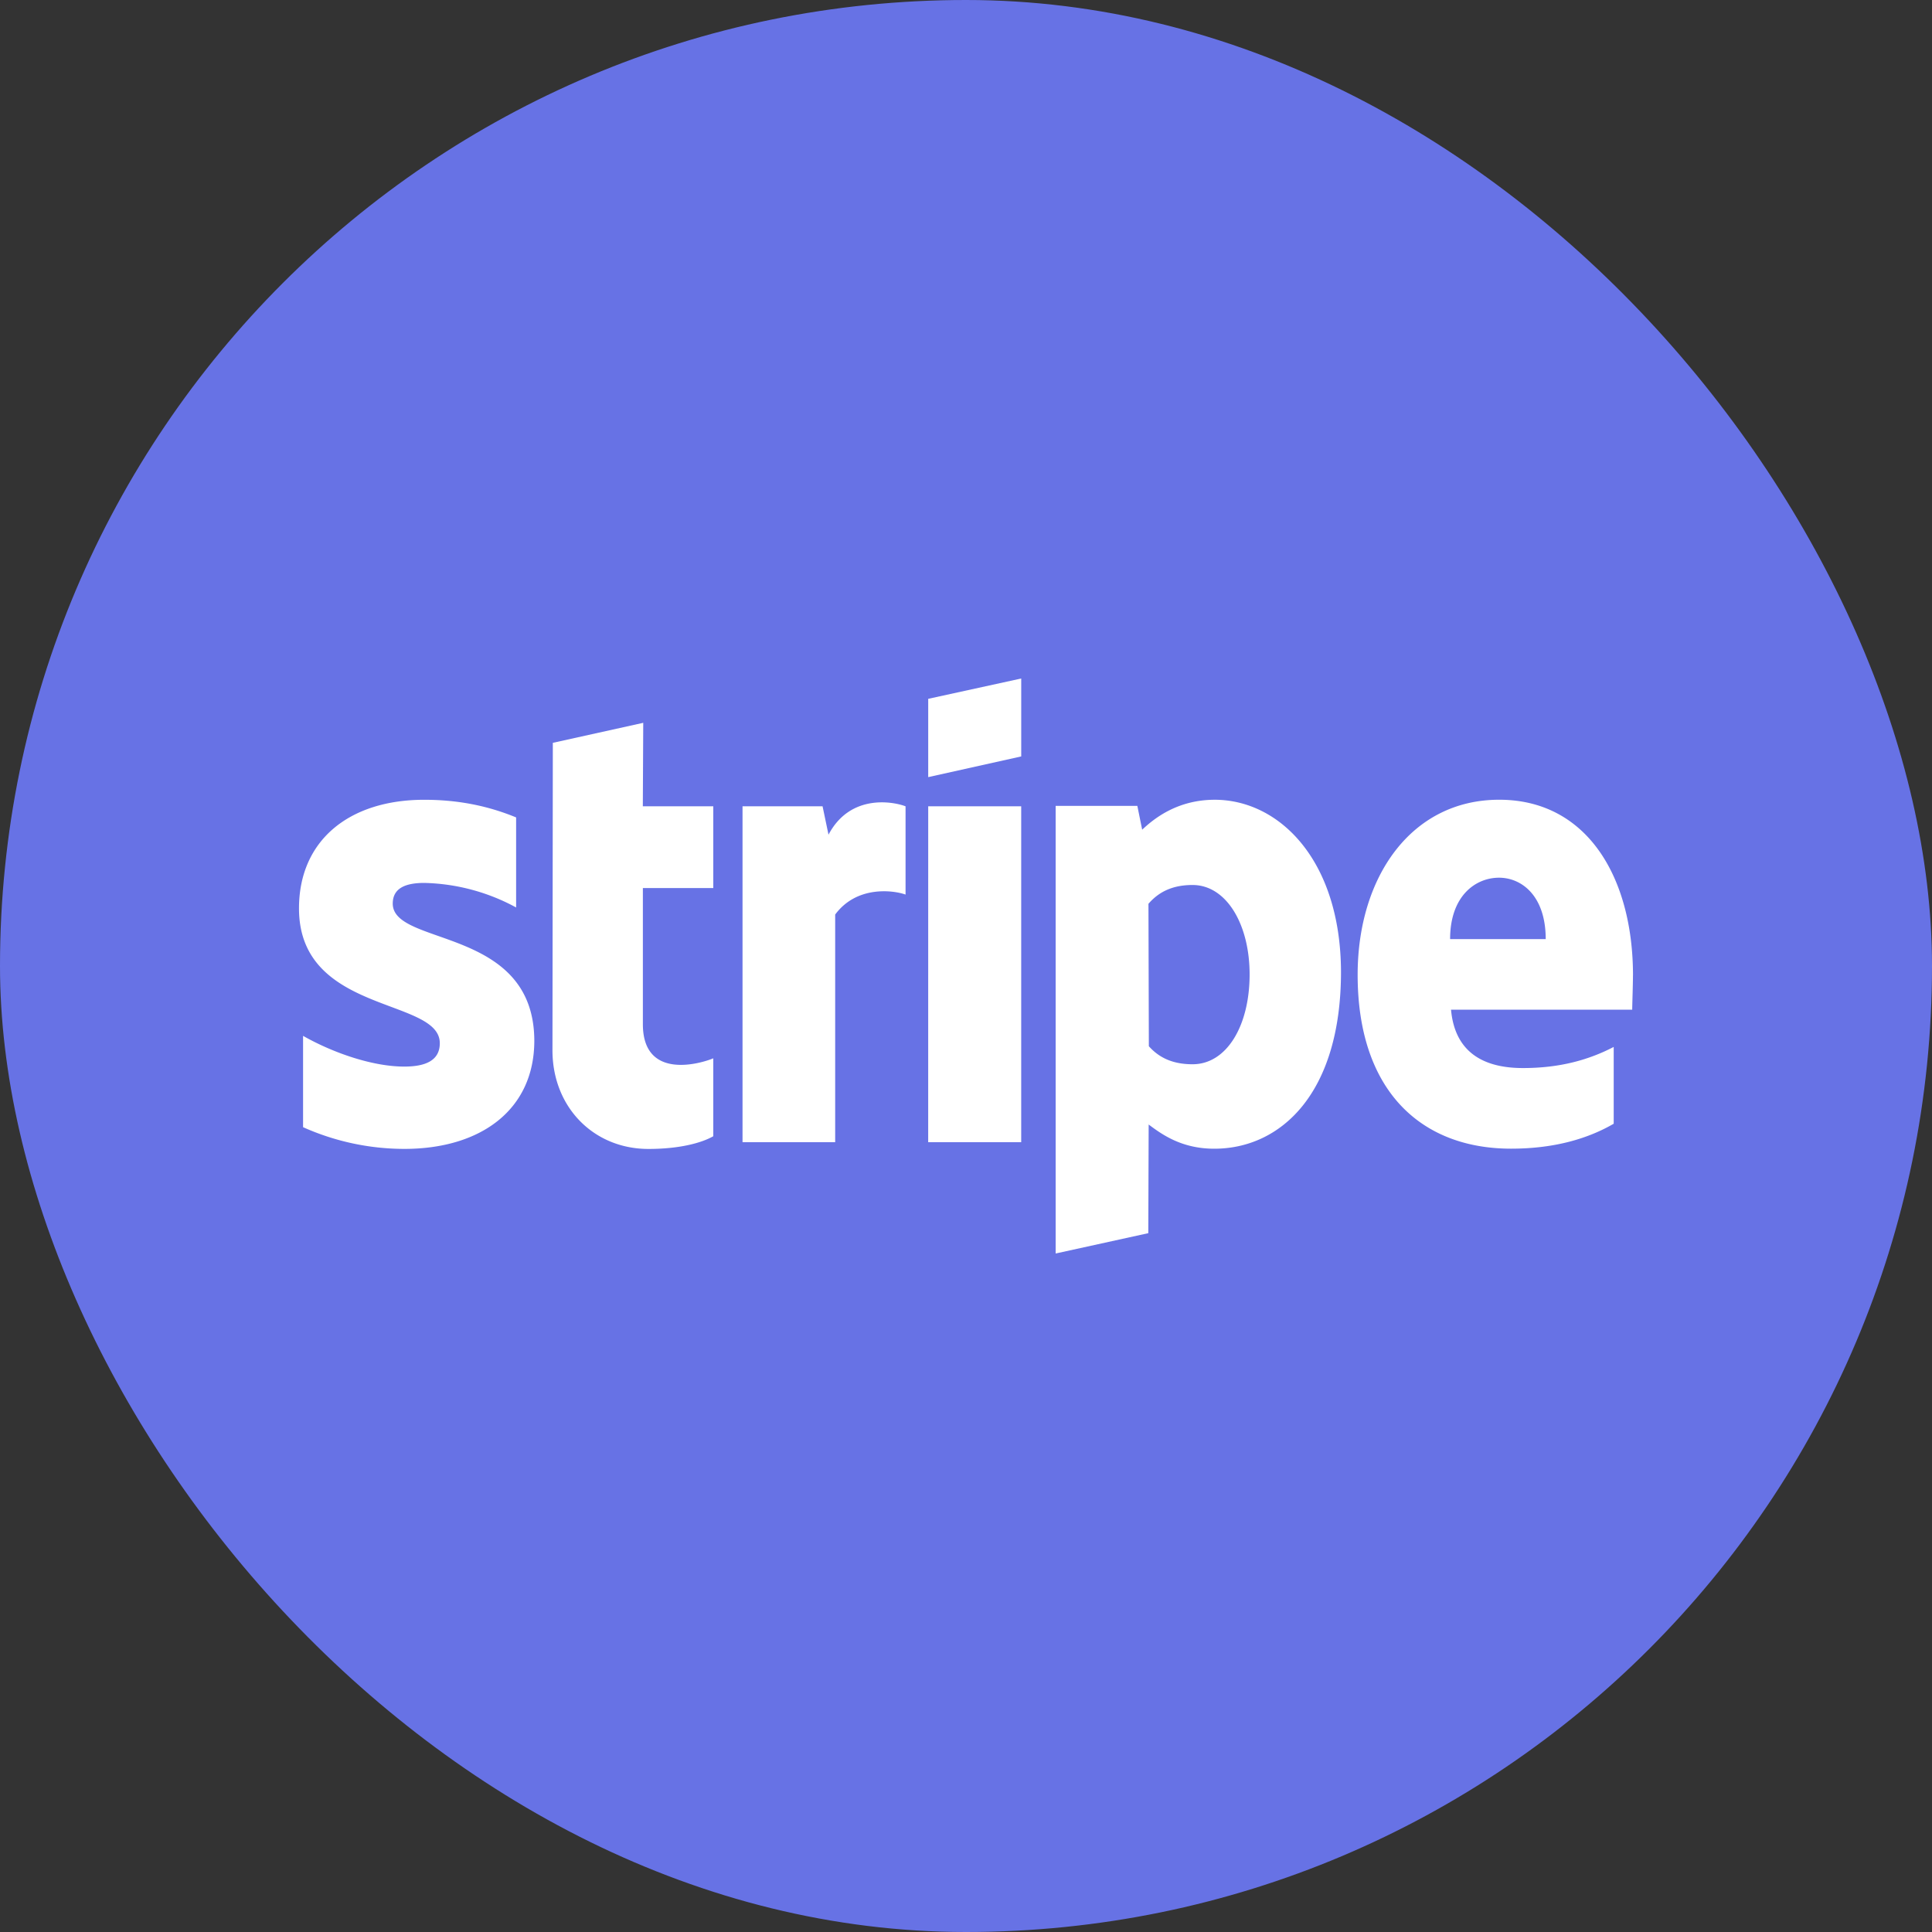
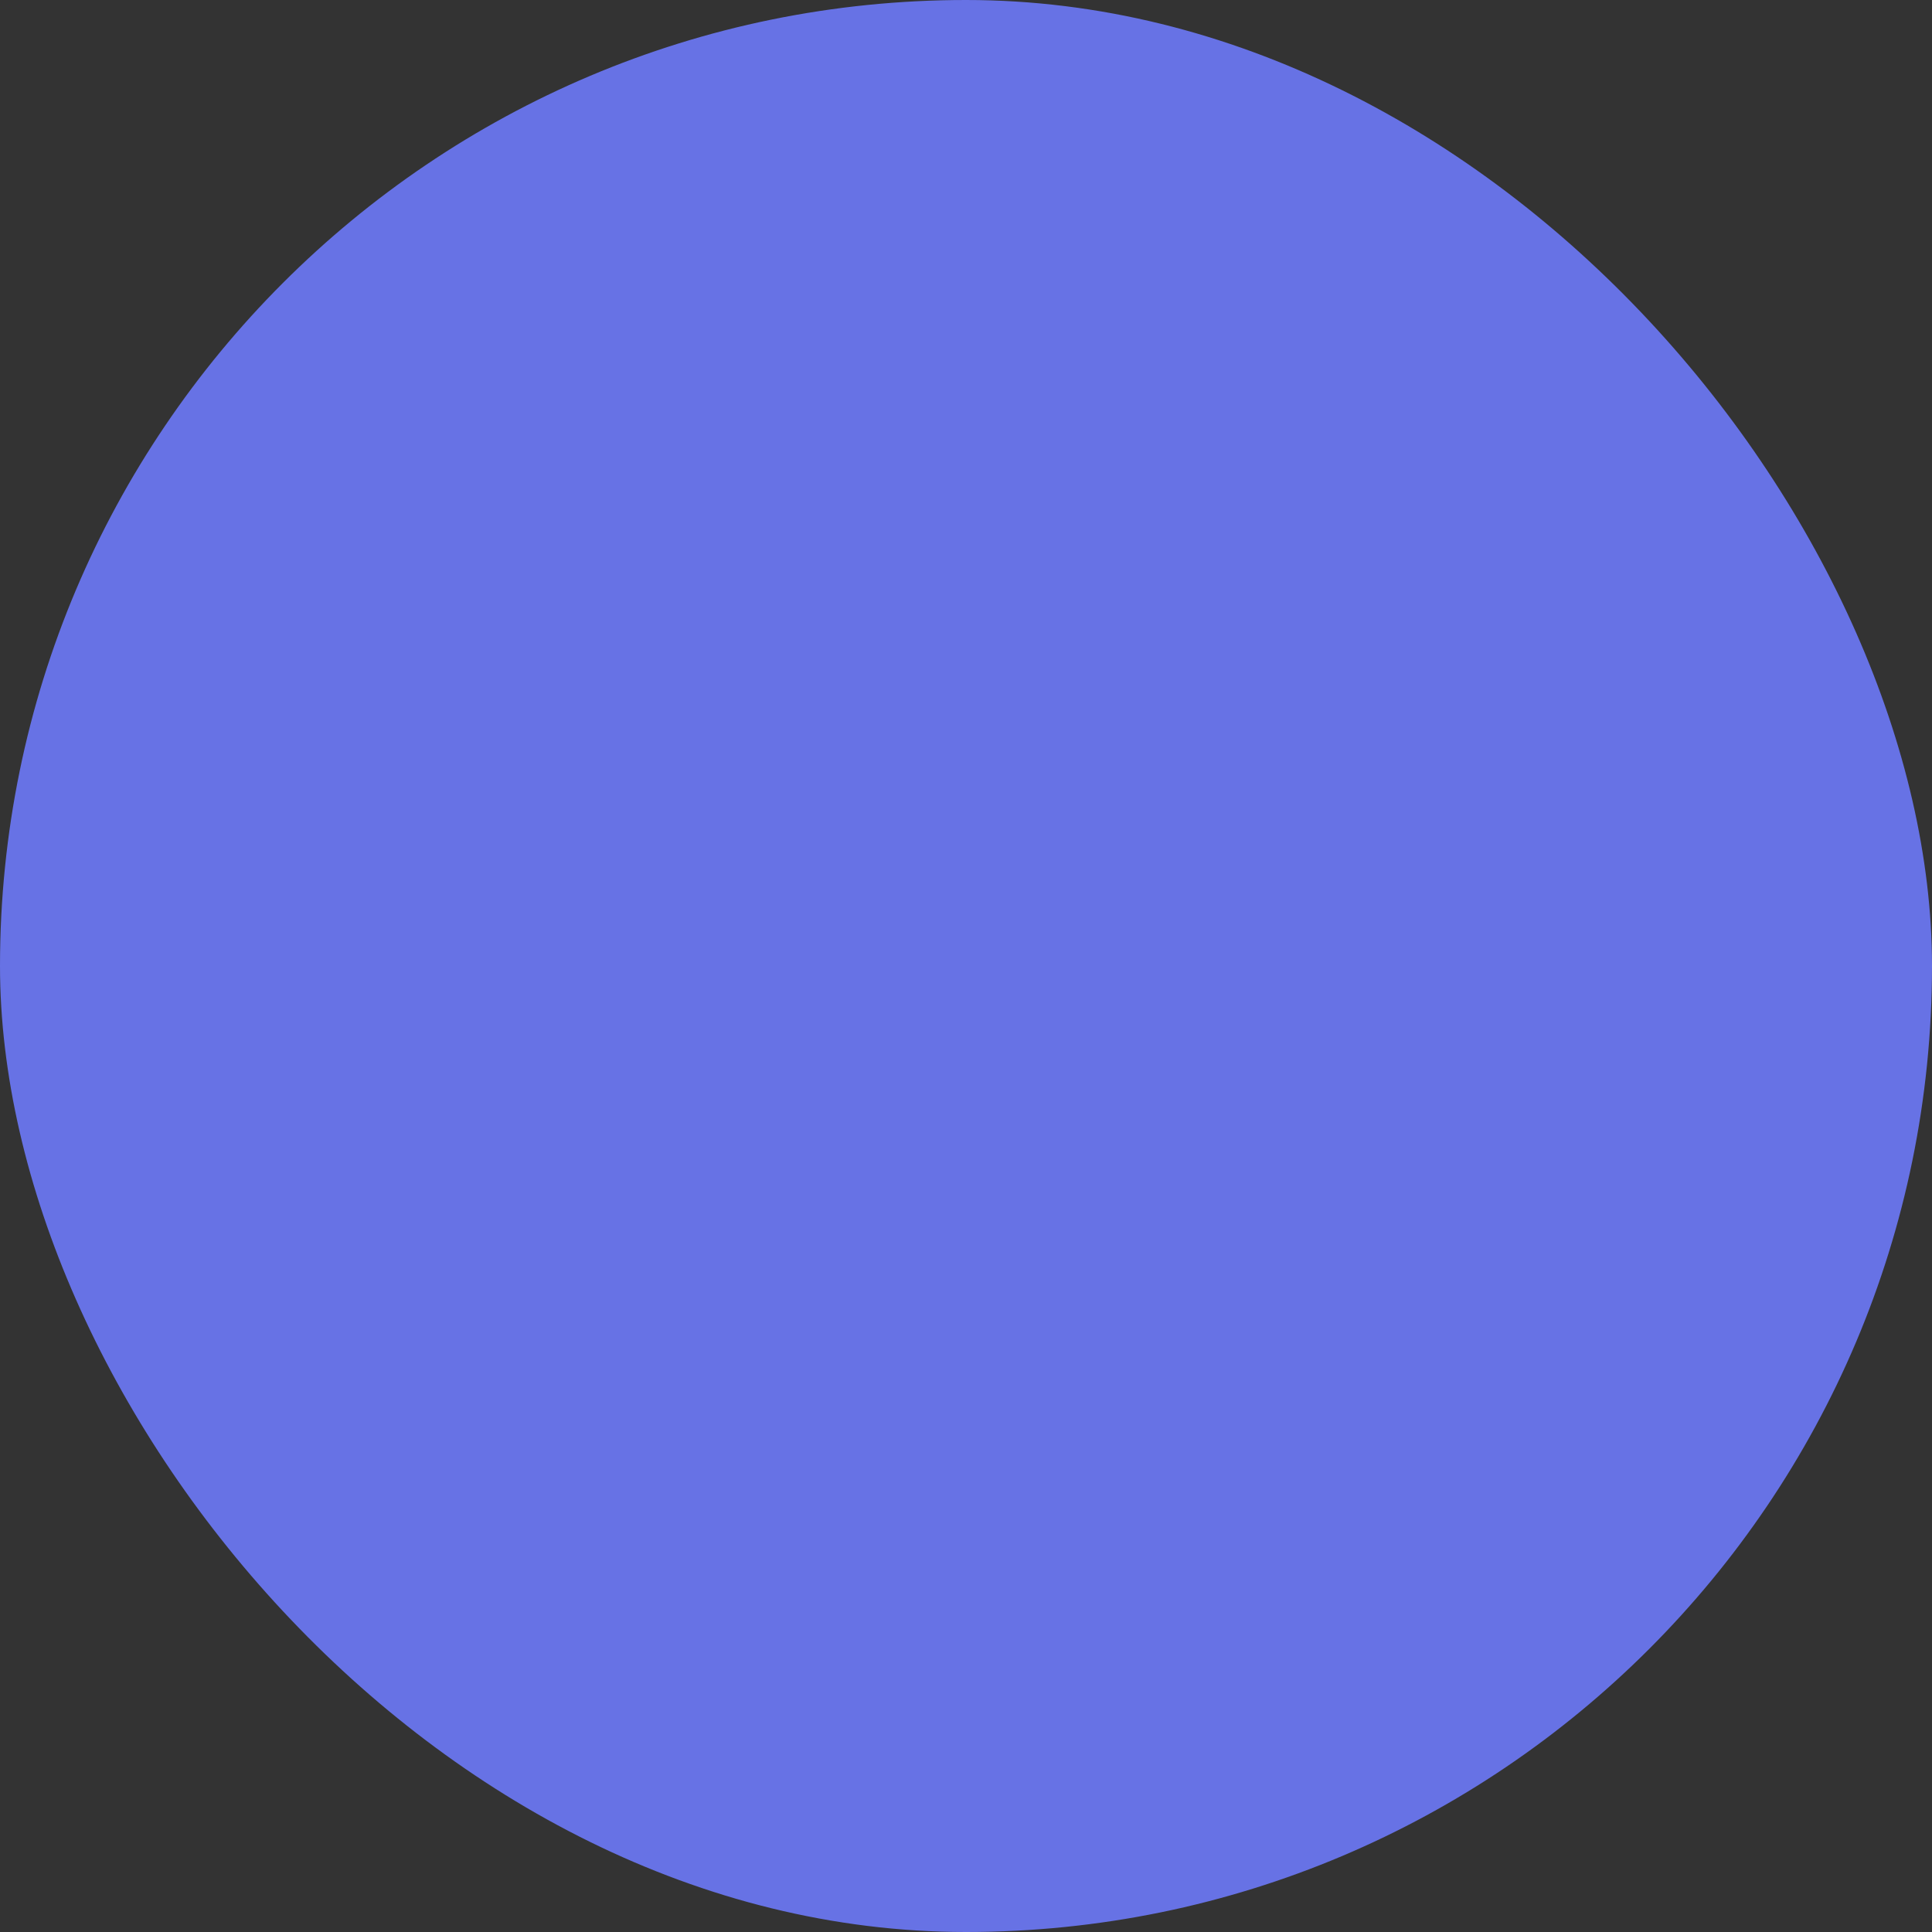
<svg xmlns="http://www.w3.org/2000/svg" width="84" height="84" fill="none" viewBox="0 0 84 84">
  <rect x="0" y="0" width="84" height="84" fill="#333333" stroke="none" />
  <rect width="84" height="84" fill="#6772e5" rx="42" />
-   <path fill="#fff" fill-rule="evenodd" d="M71 42.416c0-4.273-1.997-7.645-5.817-7.645-3.833 0-6.155 3.371-6.155 7.61 0 5.025 2.74 7.561 6.67 7.561 1.918 0 3.368-.45 4.463-1.084v-3.339c-1.095.568-2.352.918-3.947.918-1.563 0-2.948-.568-3.126-2.537h7.878c0-.218.032-1.084.032-1.485zm-7.952-1.585c0-1.886 1.111-2.67 2.127-2.67.982 0 2.03.784 2.03 2.67zm-10.23-6.059c-1.58 0-2.593.768-3.158 1.302l-.21-1.035h-3.552V54.5l4.028-.884.016-4.724c.58.434 1.434 1.052 2.852 1.052 2.885 0 5.51-2.396 5.51-7.695-.016-4.84-2.674-7.477-5.494-7.477zm-.968 11.5c-.95 0-1.513-.35-1.9-.784l-.017-6.193c.42-.484.999-.817 1.917-.817 1.467 0 2.481 1.702 2.481 3.888 0 2.236-.998 3.906-2.48 3.906M40.357 33.788l4.044-.9V29.5l-4.044.884zm0 1.268H44.4V49.66h-4.044zm-4.335 1.234-.258-1.234h-3.48v14.605h4.028v-9.898c.95-1.285 2.561-1.051 3.06-.868v-3.838c-.515-.2-2.4-.568-3.35 1.234m-8.055-4.864-3.931.87-.016 13.368c0 2.47 1.788 4.289 4.173 4.289 1.32 0 2.287-.25 2.819-.552v-3.388c-.516.218-3.061.985-3.061-1.485V38.61h3.061v-3.555h-3.063zm-10.891 7.861c0-.65.516-.9 1.37-.9a8.76 8.76 0 0 1 3.994 1.067V35.54c-1.337-.551-2.658-.767-3.995-.767-3.27 0-5.445 1.77-5.445 4.723 0 4.607 6.122 3.872 6.122 5.86 0 .767-.644 1.017-1.546 1.017-1.338 0-3.045-.568-4.399-1.336v3.971a10.8 10.8 0 0 0 4.399.944c3.351 0 5.655-1.719 5.655-4.706-.016-4.974-6.155-4.09-6.155-5.959" clip-rule="evenodd" />
</svg>